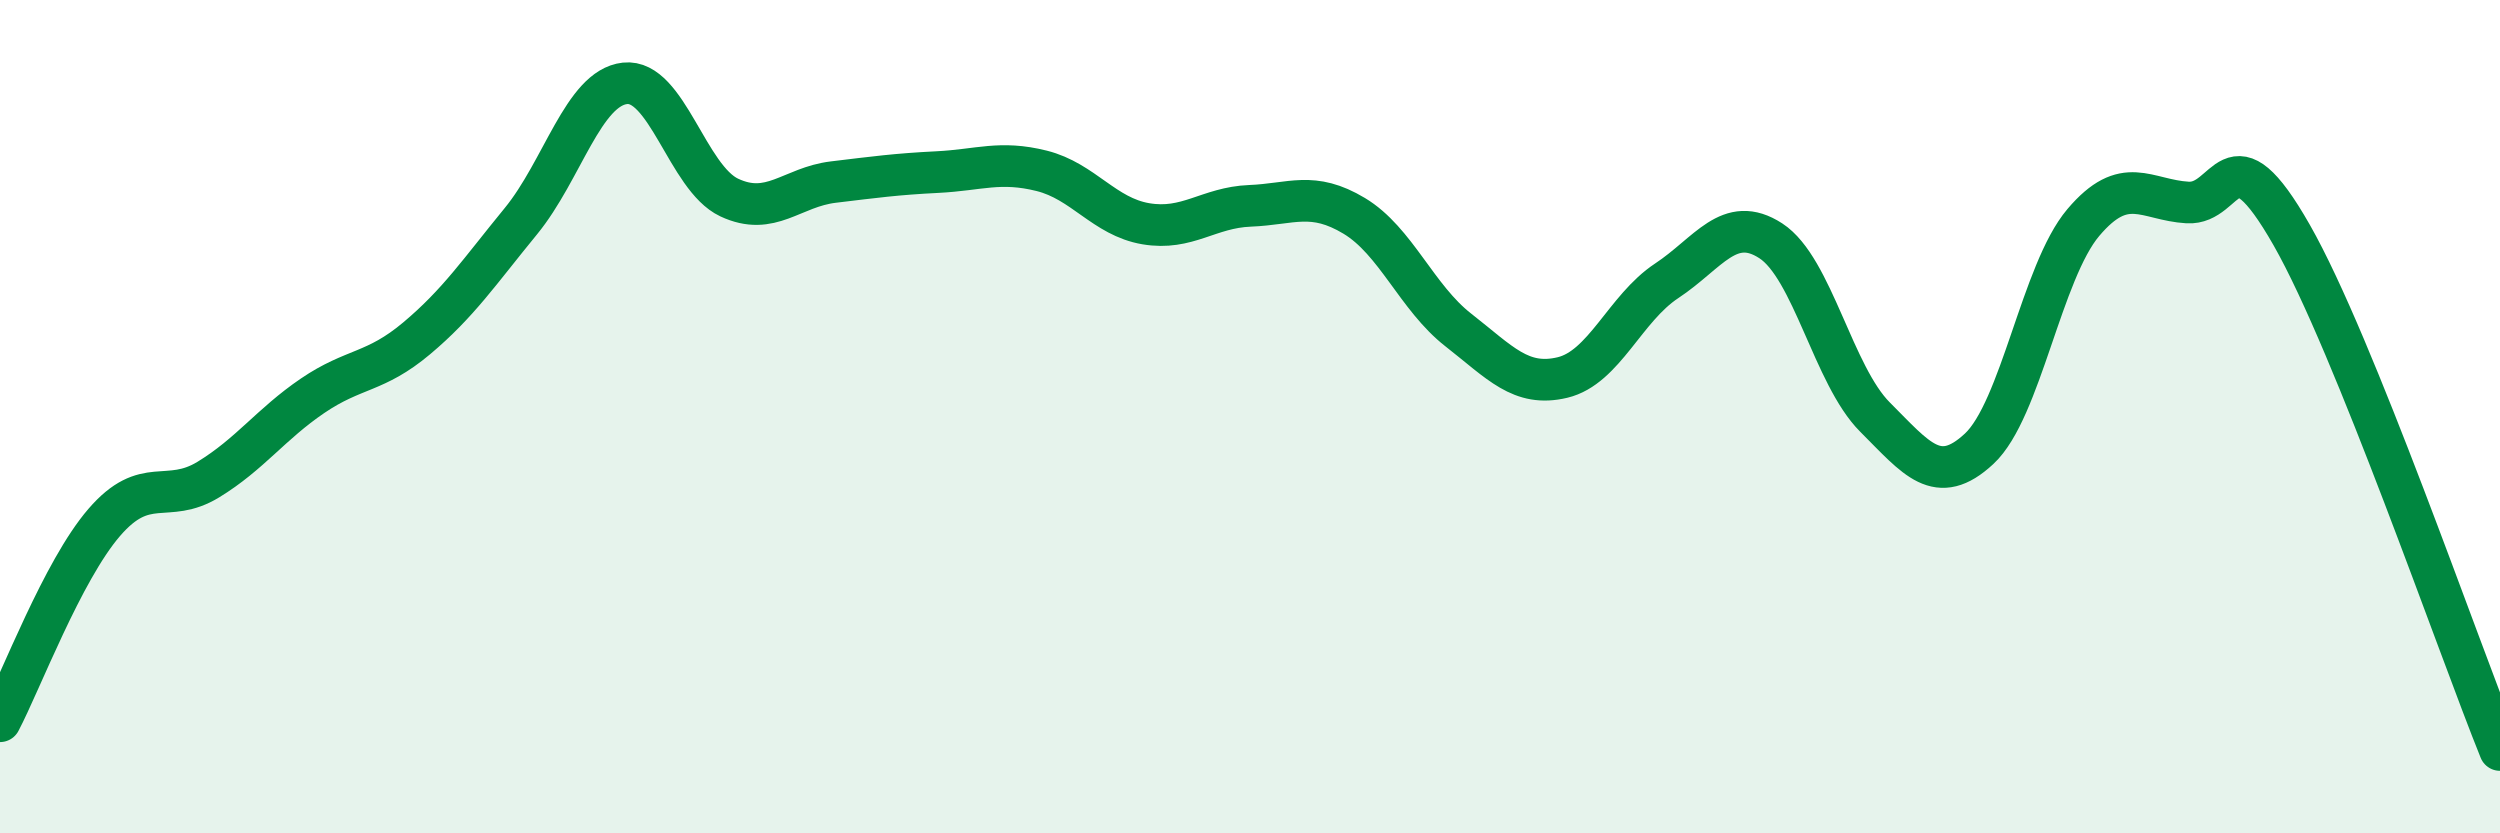
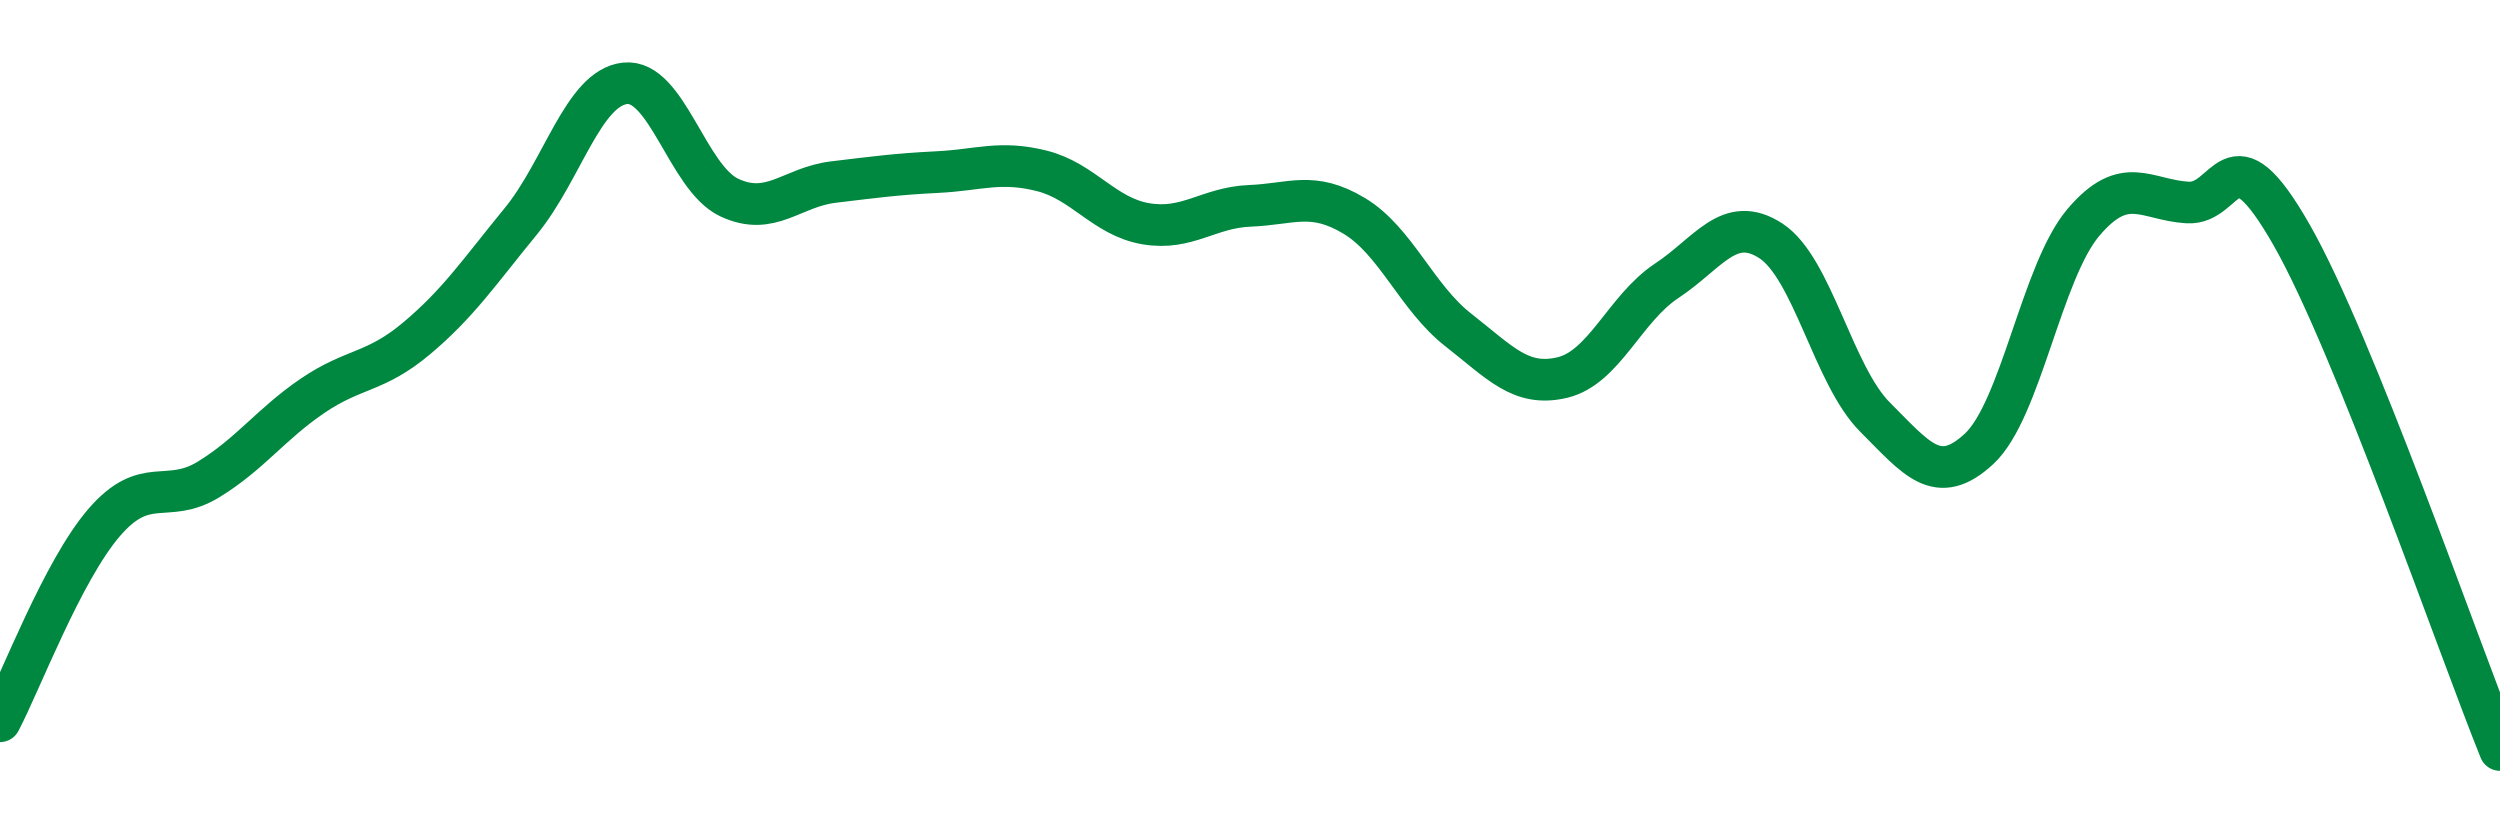
<svg xmlns="http://www.w3.org/2000/svg" width="60" height="20" viewBox="0 0 60 20">
-   <path d="M 0,17.31 C 0.5,16.36 1.5,13.7 2.5,12.54 C 3.5,11.38 4,12.12 5,11.51 C 6,10.9 6.5,10.18 7.5,9.5 C 8.5,8.82 9,8.96 10,8.12 C 11,7.28 11.5,6.53 12.5,5.31 C 13.5,4.09 14,2.11 15,2 C 16,1.89 16.5,4.27 17.5,4.74 C 18.5,5.21 19,4.49 20,4.37 C 21,4.25 21.5,4.18 22.5,4.13 C 23.5,4.08 24,3.85 25,4.1 C 26,4.35 26.5,5.2 27.5,5.37 C 28.5,5.54 29,4.98 30,4.94 C 31,4.9 31.5,4.58 32.5,5.18 C 33.5,5.78 34,7.14 35,7.92 C 36,8.7 36.5,9.3 37.5,9.06 C 38.5,8.82 39,7.4 40,6.74 C 41,6.08 41.5,5.13 42.5,5.78 C 43.5,6.43 44,9.01 45,10.01 C 46,11.01 46.5,11.7 47.5,10.77 C 48.5,9.84 49,6.52 50,5.34 C 51,4.16 51.5,4.8 52.5,4.86 C 53.5,4.92 53.5,3.01 55,5.64 C 56.5,8.27 59,15.53 60,18L60 20L0 20Z" fill="#008740" opacity="0.1" stroke-linecap="round" stroke-linejoin="round" />
  <path d="M 0,17.31 C 0.5,16.36 1.5,13.7 2.5,12.54 C 3.5,11.38 4,12.12 5,11.51 C 6,10.9 6.5,10.18 7.5,9.5 C 8.5,8.82 9,8.96 10,8.12 C 11,7.28 11.5,6.53 12.5,5.31 C 13.5,4.09 14,2.11 15,2 C 16,1.89 16.5,4.27 17.5,4.74 C 18.5,5.21 19,4.49 20,4.37 C 21,4.25 21.5,4.18 22.5,4.13 C 23.5,4.08 24,3.85 25,4.1 C 26,4.35 26.5,5.2 27.5,5.37 C 28.5,5.54 29,4.98 30,4.94 C 31,4.9 31.5,4.58 32.5,5.18 C 33.5,5.78 34,7.14 35,7.92 C 36,8.7 36.5,9.3 37.5,9.06 C 38.5,8.82 39,7.4 40,6.74 C 41,6.08 41.5,5.13 42.5,5.78 C 43.5,6.43 44,9.01 45,10.01 C 46,11.01 46.5,11.7 47.5,10.77 C 48.5,9.84 49,6.52 50,5.34 C 51,4.16 51.5,4.8 52.5,4.86 C 53.5,4.92 53.5,3.01 55,5.64 C 56.5,8.27 59,15.53 60,18" stroke="#008740" stroke-width="1" fill="none" stroke-linecap="round" stroke-linejoin="round" />
</svg>